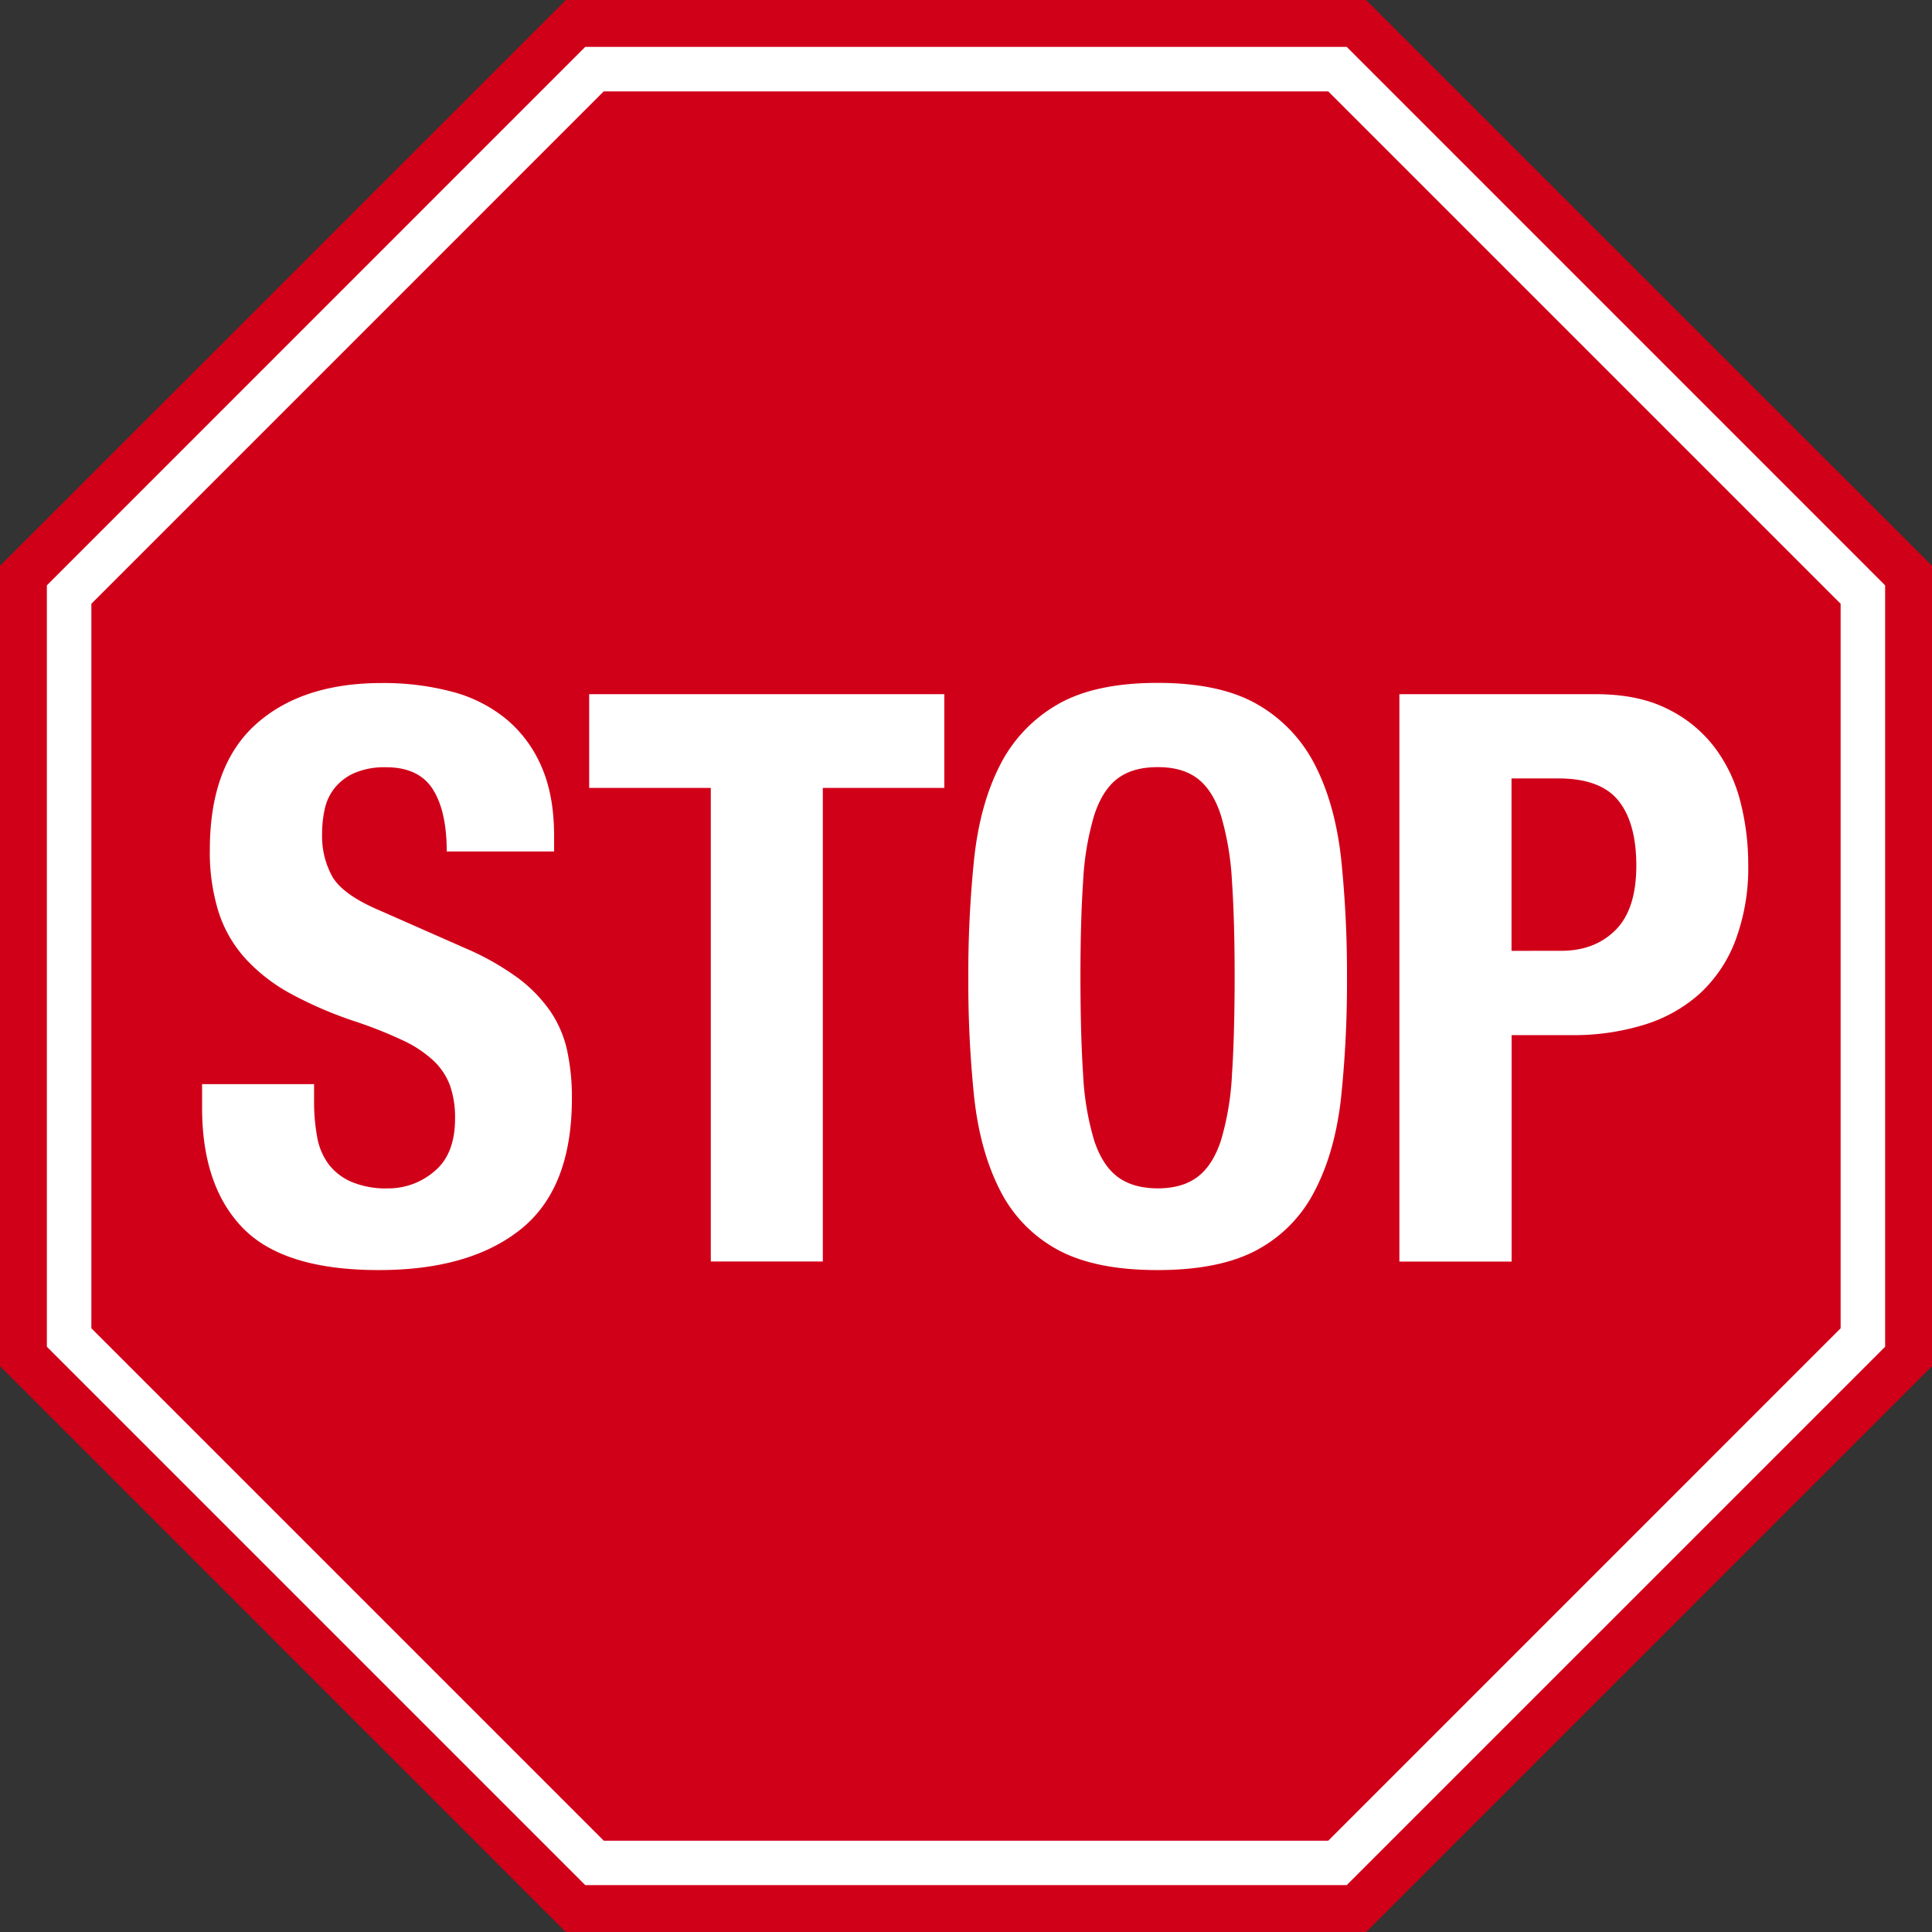
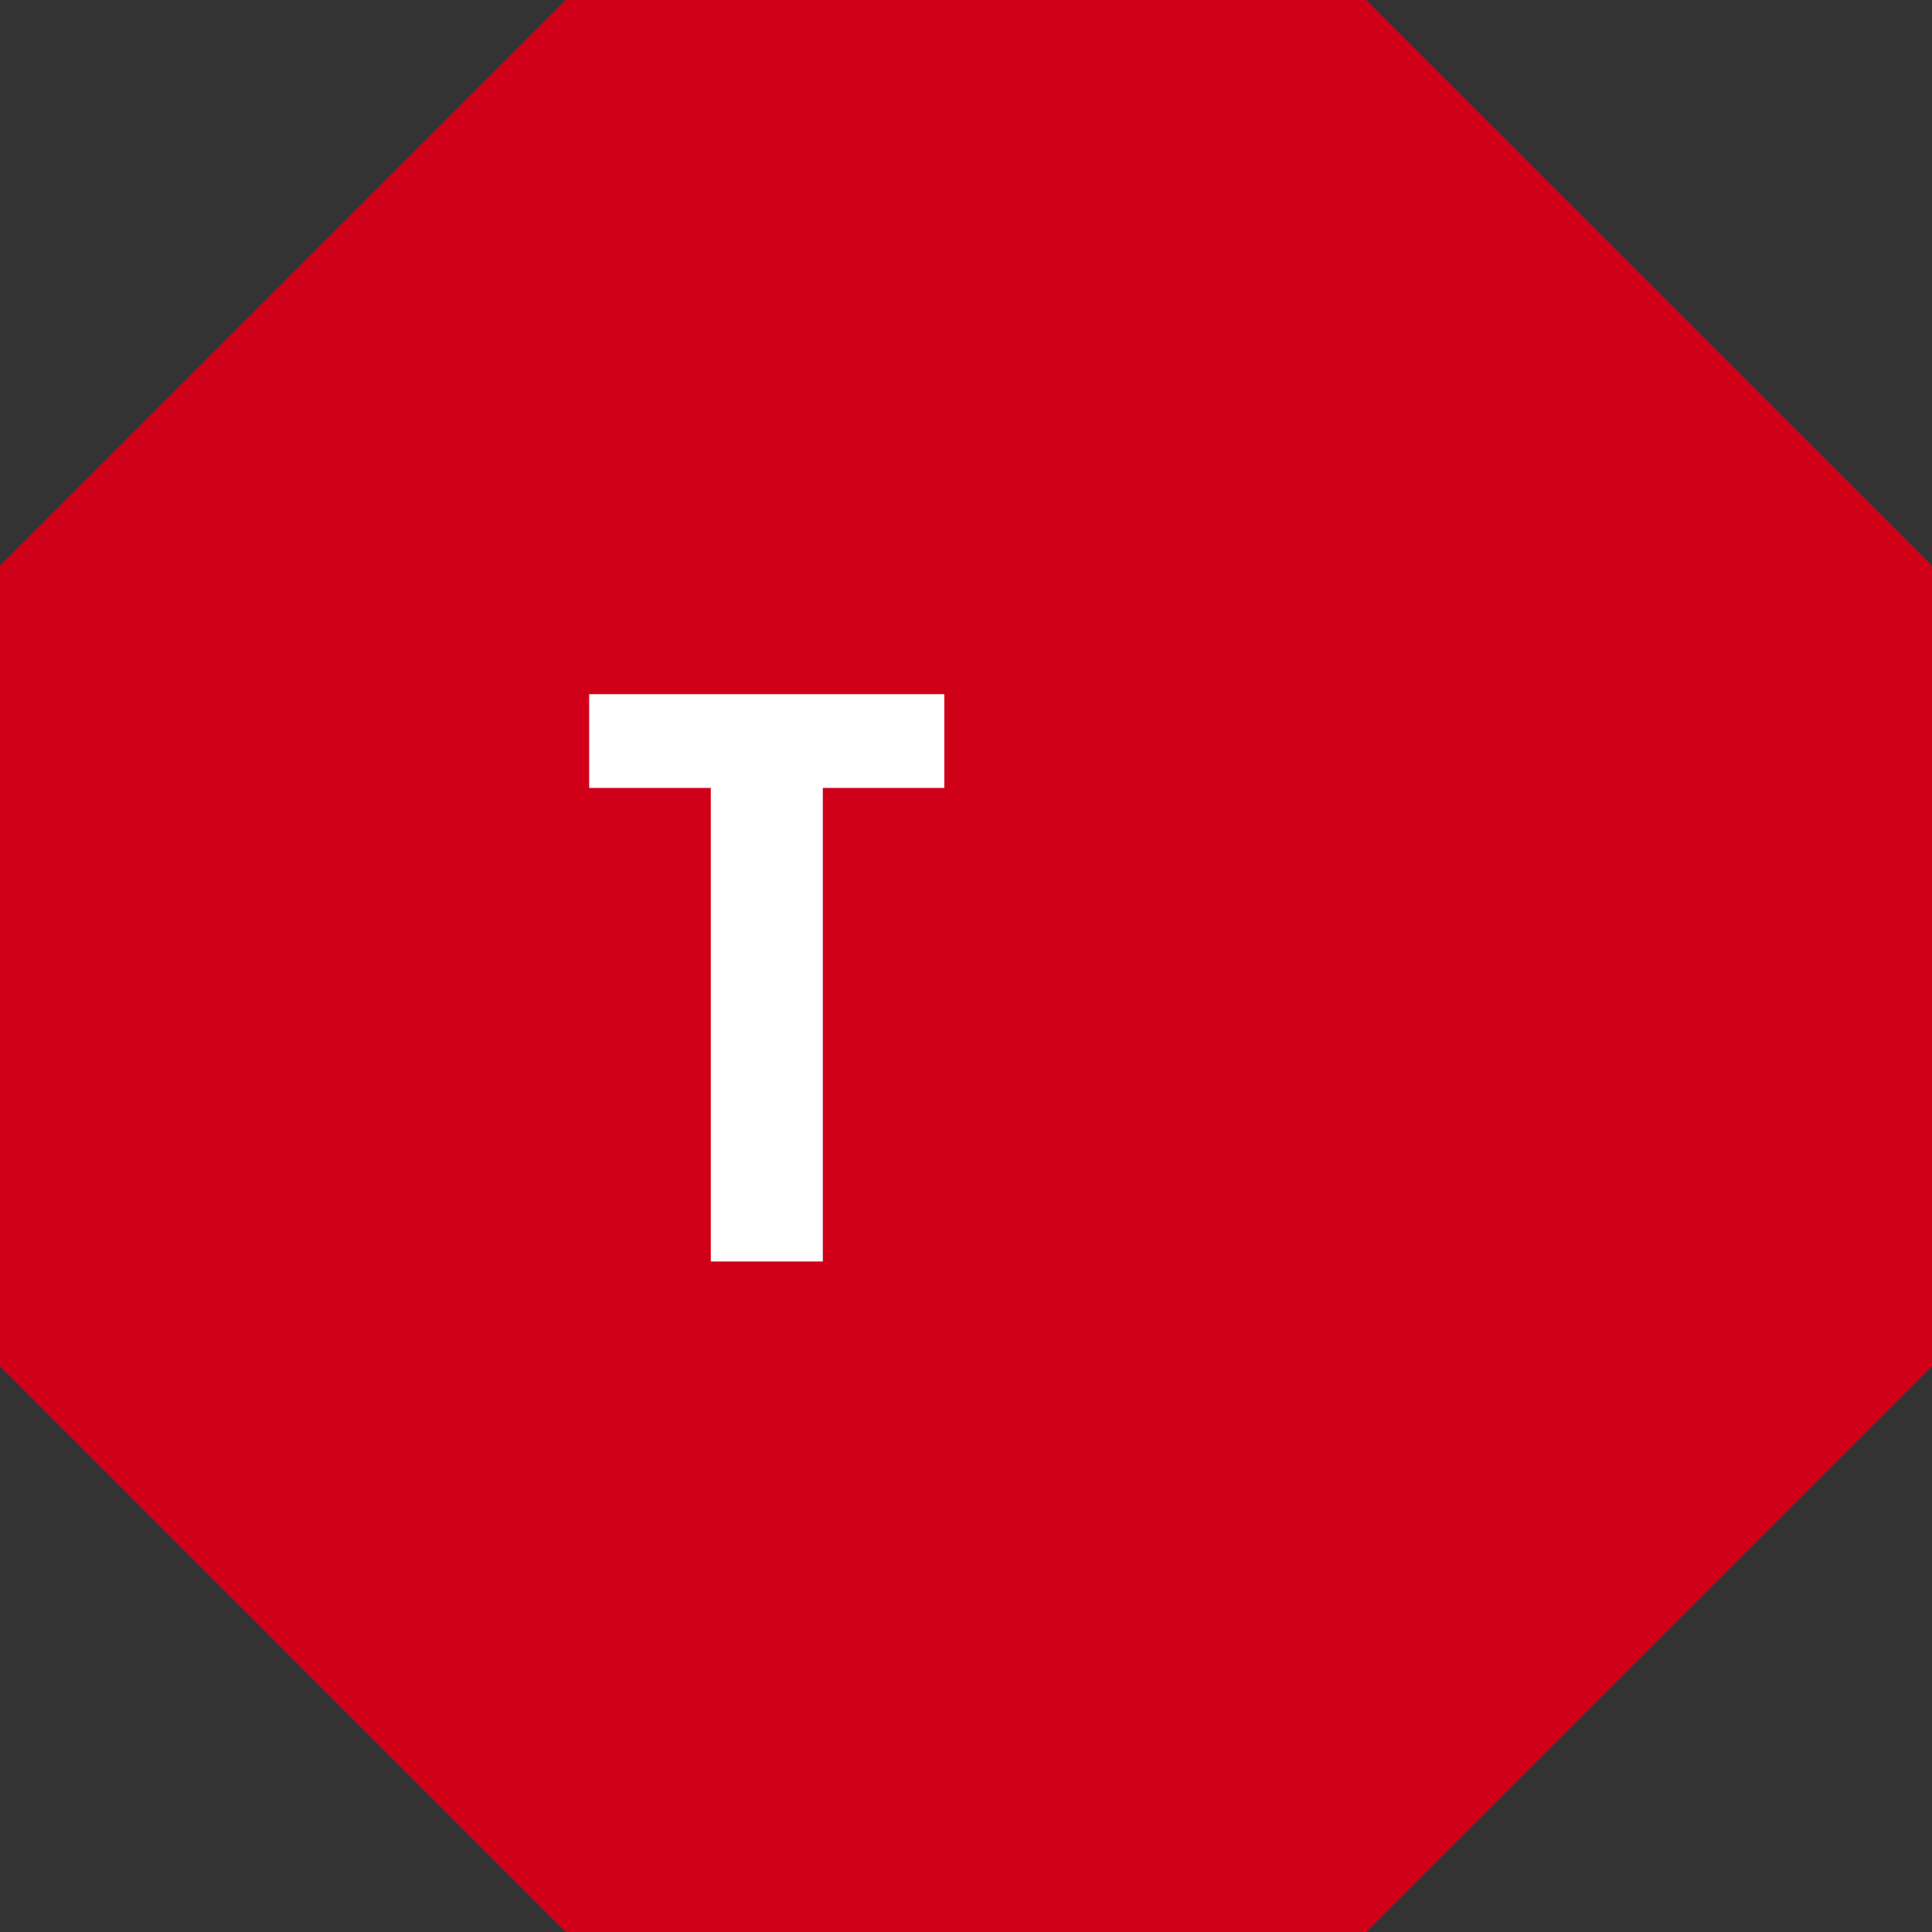
<svg xmlns="http://www.w3.org/2000/svg" viewBox="0 0 521.87 521.9">
  <rect x="0" y="0" width="521.87" height="521.9" fill="#333333" stroke="none" />
  <defs>
    <style>.cls-1{fill:#d10019;}.cls-2{fill:#fff;}</style>
  </defs>
  <g id="Laag_2" data-name="Laag 2">
    <g id="Layer_1" data-name="Layer 1">
      <polygon class="cls-1" points="152.86 521.89 0 369.02 0 152.84 152.86 0 369 0 521.87 152.84 521.87 369.02 369 521.89 152.86 521.89" />
-       <path class="cls-2" d="M363.77,509.21H158.09L12.66,363.78V158.11L158.09,12.66H363.77L509.21,158.11V363.78L363.77,509.21Zm-200.7-12H358.79L497.19,358.8V163.09L358.79,24.69H163.07L24.68,163.09V358.8L163.07,497.19Z" />
-       <path class="cls-2" d="M84.84,297.4a52.13,52.13,0,0,0,.84,9.76,17.29,17.29,0,0,0,3.16,7.41,15.53,15.53,0,0,0,6.21,4.72,24.17,24.17,0,0,0,9.78,1.72,19.08,19.08,0,0,0,12.51-4.62q5.58-4.61,5.58-14.27a26.11,26.11,0,0,0-1.37-8.91,17.7,17.7,0,0,0-4.52-6.76,31.84,31.84,0,0,0-8.31-5.47A117.55,117.55,0,0,0,96,275.93a107,107,0,0,1-17.46-7.51,46.83,46.83,0,0,1-12.3-9.55A34.3,34.3,0,0,1,59,246.21a54.11,54.11,0,0,1-2.32-16.64q0-22.74,12.42-33.91t34.08-11.16a72.29,72.29,0,0,1,18.61,2.26,38.73,38.73,0,0,1,14.73,7.29,34.29,34.29,0,0,1,9.68,12.88q3.47,7.84,3.47,18.78V230h-29q0-10.94-3.79-16.85t-12.62-5.9a20.69,20.69,0,0,0-8.42,1.51,14.12,14.12,0,0,0-5.36,4,13.67,13.67,0,0,0-2.74,5.68,29.88,29.88,0,0,0-.73,6.66A22.52,22.52,0,0,0,89.89,237q3,4.83,12.63,8.91l23.35,10.3a72,72,0,0,1,14.09,8,38.93,38.93,0,0,1,8.73,9,30.39,30.39,0,0,1,4.52,10.62,60.14,60.14,0,0,1,1.27,12.88q0,24.25-13.78,35.31t-38.4,11.05q-25.67,0-36.71-11.37t-11-32.63v-6.22H84.84Z" />
      <path class="cls-2" d="M255.08,212.83H222.26V340.75H192V212.83H159.15V187.51h95.93Z" />
-       <path class="cls-2" d="M263.13,232q1.58-14.7,6.94-25.22a39.39,39.39,0,0,1,15.47-16.42q10.09-5.9,27.13-5.9t27.14,5.9a39.37,39.37,0,0,1,15.46,16.42q5.37,10.52,7,25.22a302.55,302.55,0,0,1,1.58,32.09,301.84,301.84,0,0,1-1.58,32.2q-1.58,14.6-7,25.11a37.26,37.26,0,0,1-15.46,16.09q-10.1,5.58-27.14,5.58t-27.13-5.58a37.29,37.29,0,0,1-15.47-16.09q-5.35-10.51-6.94-25.11a302,302,0,0,1-1.57-32.2A302.68,302.68,0,0,1,263.13,232Zm29.45,58.38a74.39,74.39,0,0,0,2.95,17.6q2.21,6.76,6.31,9.87T312.67,321q6.74,0,10.84-3.12t6.31-9.87a74.91,74.91,0,0,0,2.95-17.6q.72-10.83.73-26.29t-.73-26.19a76.44,76.44,0,0,0-2.95-17.6q-2.2-6.85-6.31-10t-10.84-3.11q-6.74,0-10.83,3.11t-6.31,10a75.9,75.9,0,0,0-2.95,17.6q-.74,10.74-.73,26.19T292.58,290.42Z" />
-       <path class="cls-2" d="M431,187.51q11.57,0,19.46,4a35.52,35.52,0,0,1,12.72,10.41,41.07,41.07,0,0,1,6.95,14.7,68.18,68.18,0,0,1,2.1,16.85,56,56,0,0,1-3.47,20.6,37.42,37.42,0,0,1-9.68,14.38,40,40,0,0,1-15,8.37,64.73,64.73,0,0,1-19.56,2.79h-16.2v61.17H378V187.51Zm-9.26,69.32q9,0,14.62-5.58T442,233.87q0-11.6-4.84-17.6t-16.2-6H408.29v46.57Z" />
    </g>
  </g>
</svg>